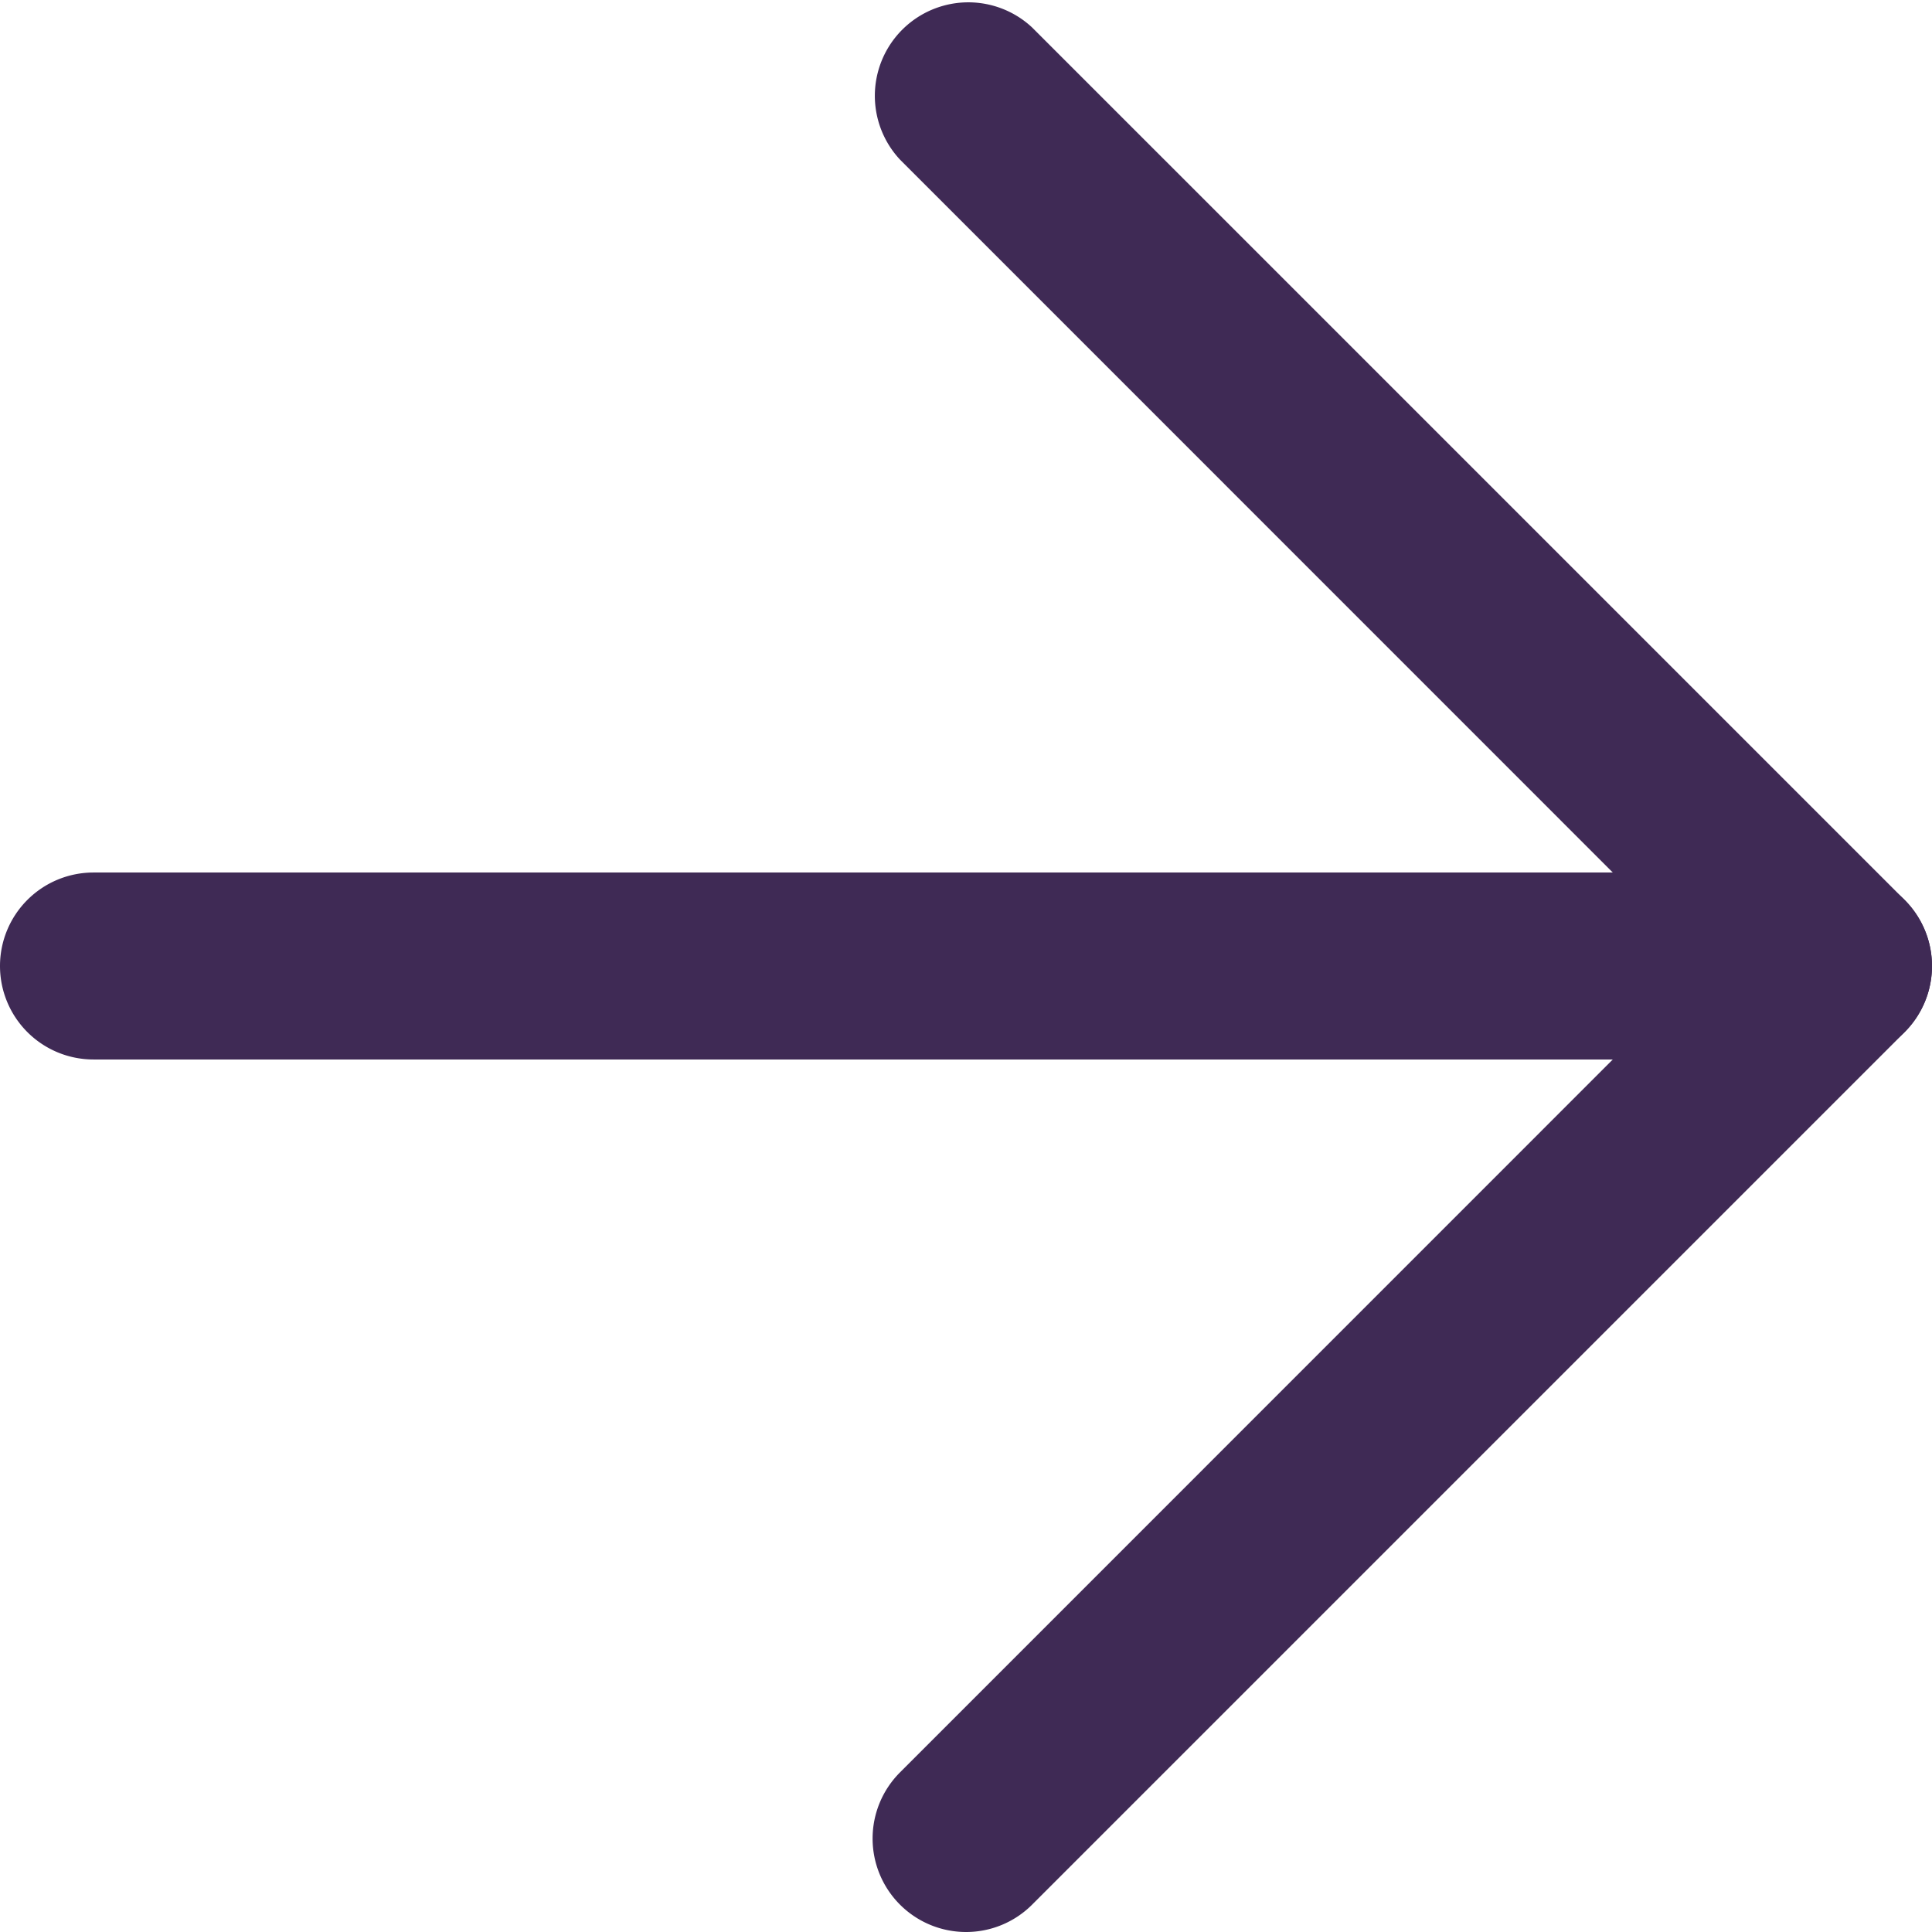
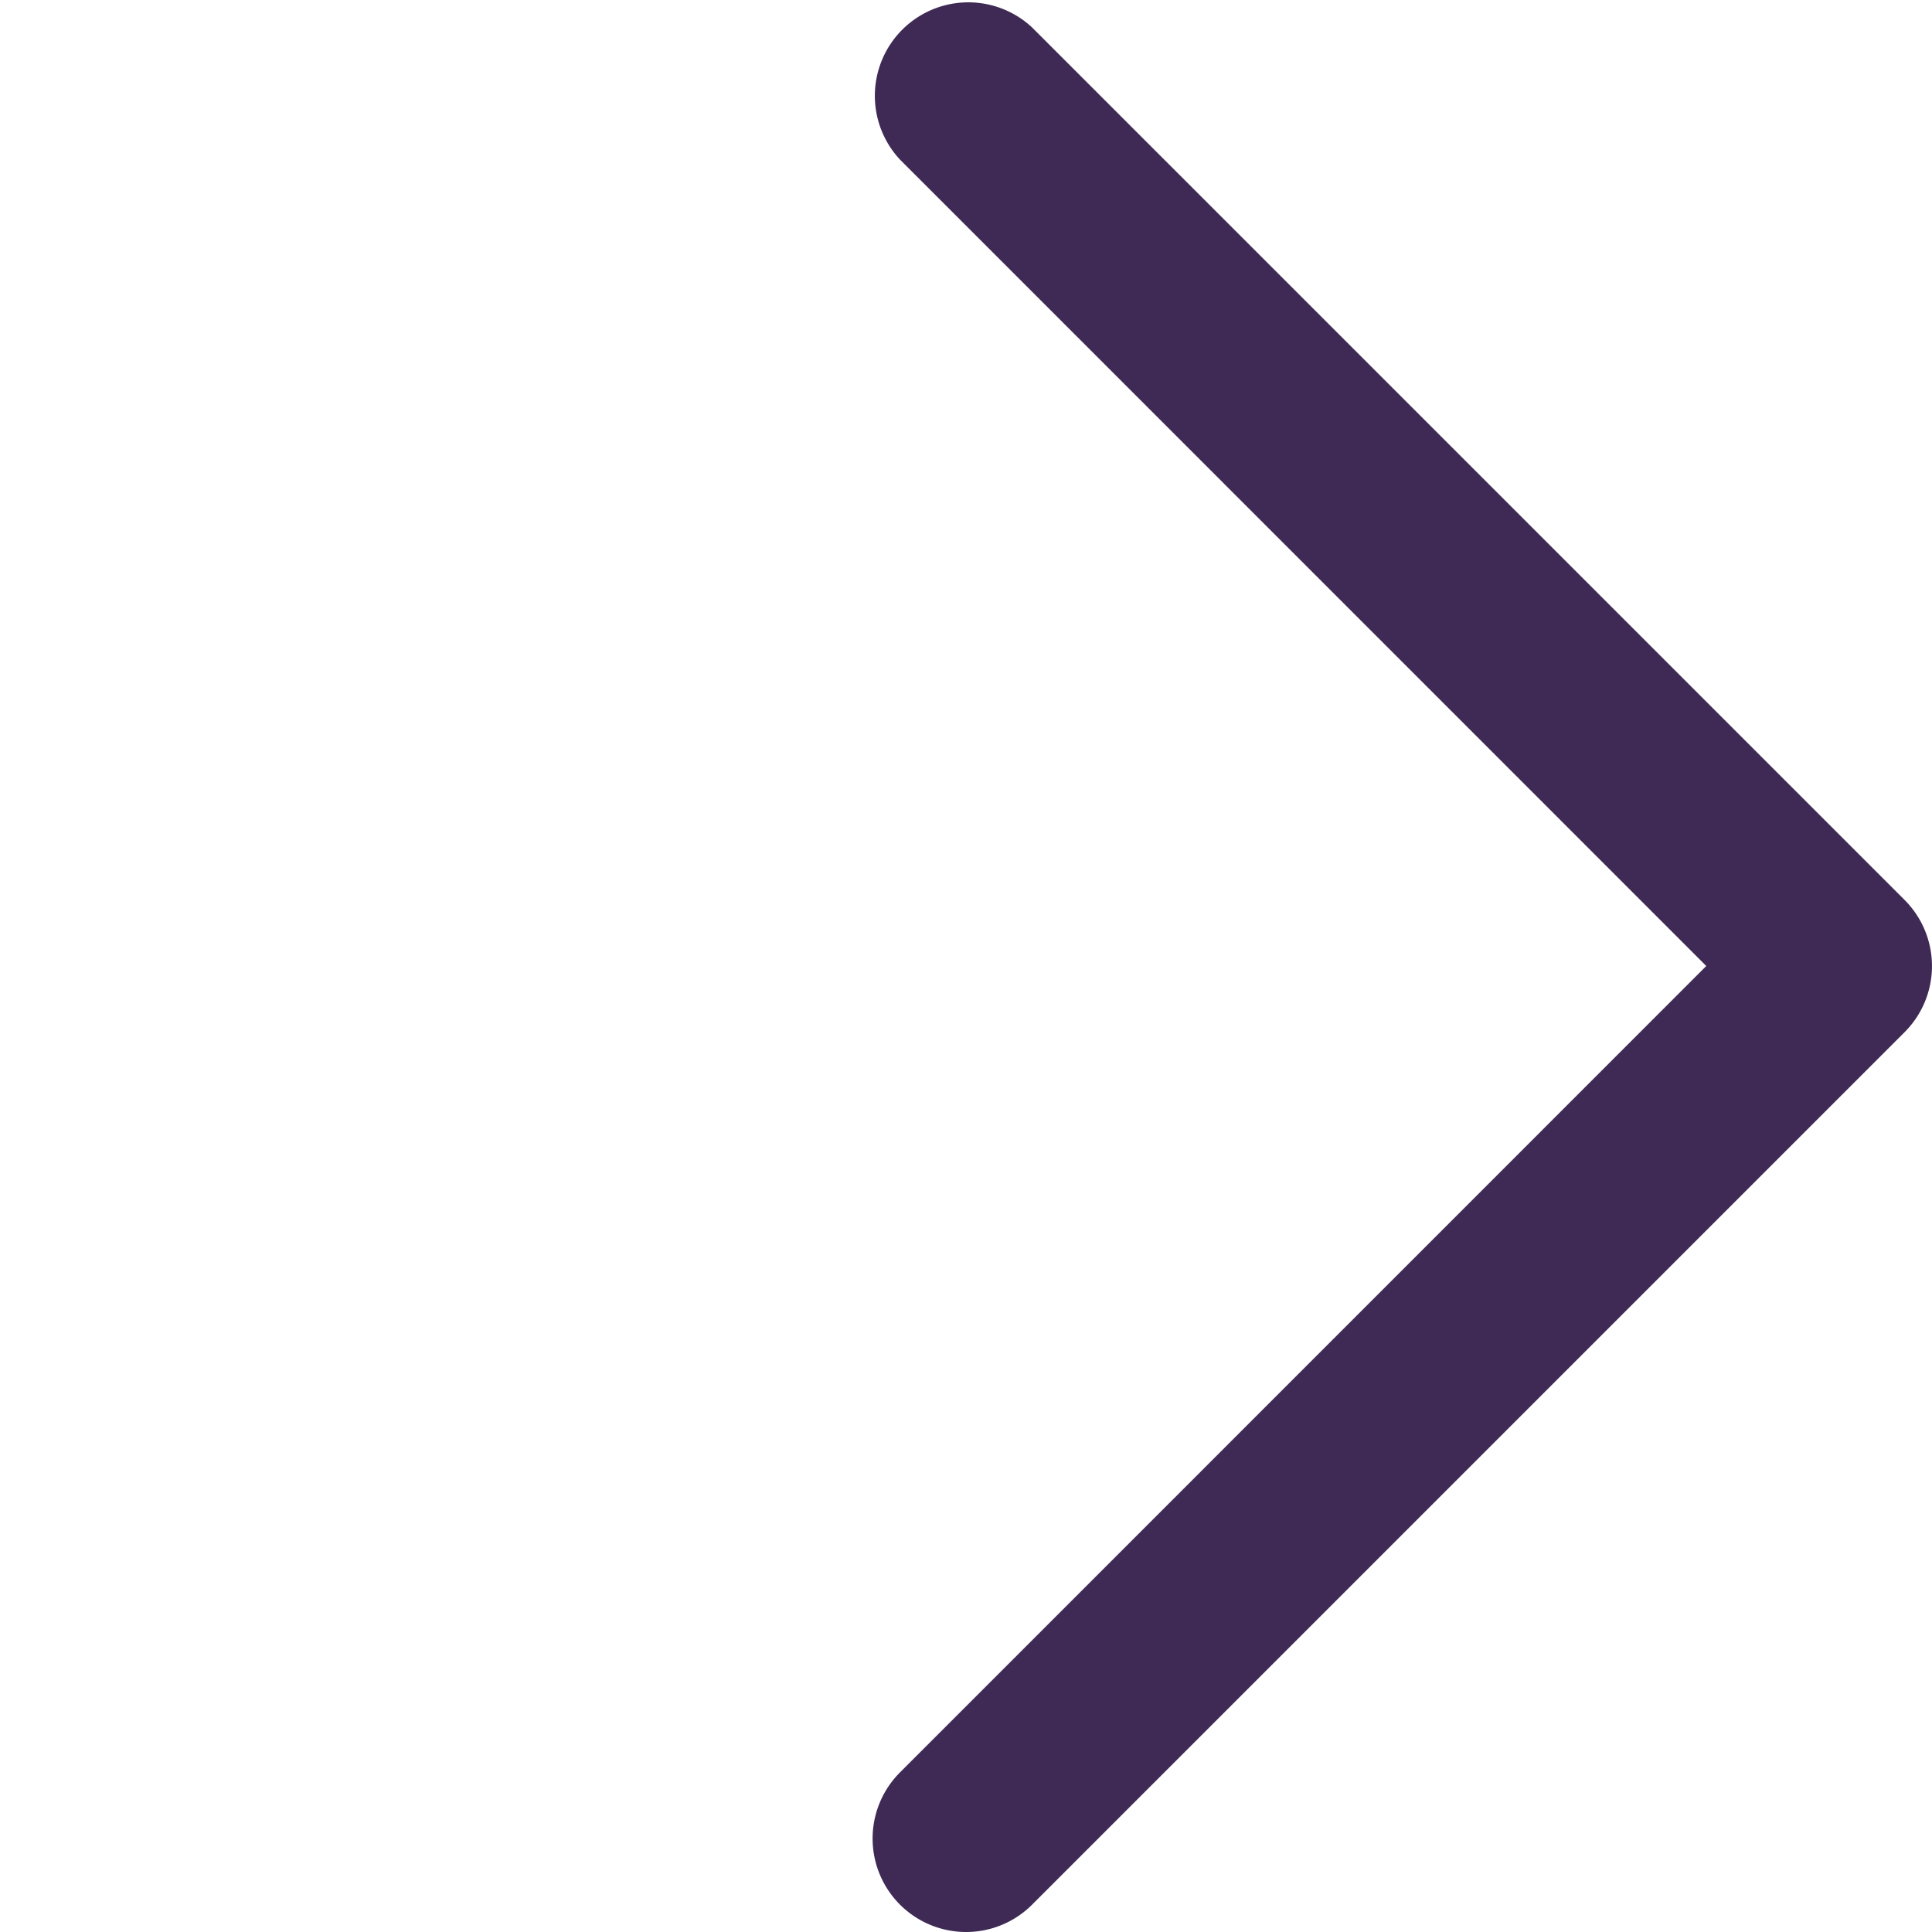
<svg xmlns="http://www.w3.org/2000/svg" id="arrow-right" width="15.5" height="15.5" viewBox="0 0 15.5 15.5">
-   <path id="Line_2129" data-name="Line 2129" d="M14,.75H0A.75.75,0,0,1-.75,0,.75.75,0,0,1,0-.75H14a.75.75,0,0,1,.75.75A.75.75,0,0,1,14,.75Z" transform="translate(0.75 7.75)" fill="#3f2a55" />
  <path id="Path_15580" data-name="Path 15580" d="M12,19.75a.75.75,0,0,1-.53-1.28L17.939,12,11.47,5.53A.75.75,0,0,1,12.53,4.47l7,7a.75.75,0,0,1,0,1.061l-7,7A.748.748,0,0,1,12,19.75Z" transform="translate(-4.25 -4.25)" fill="#3f2a55" />
</svg>